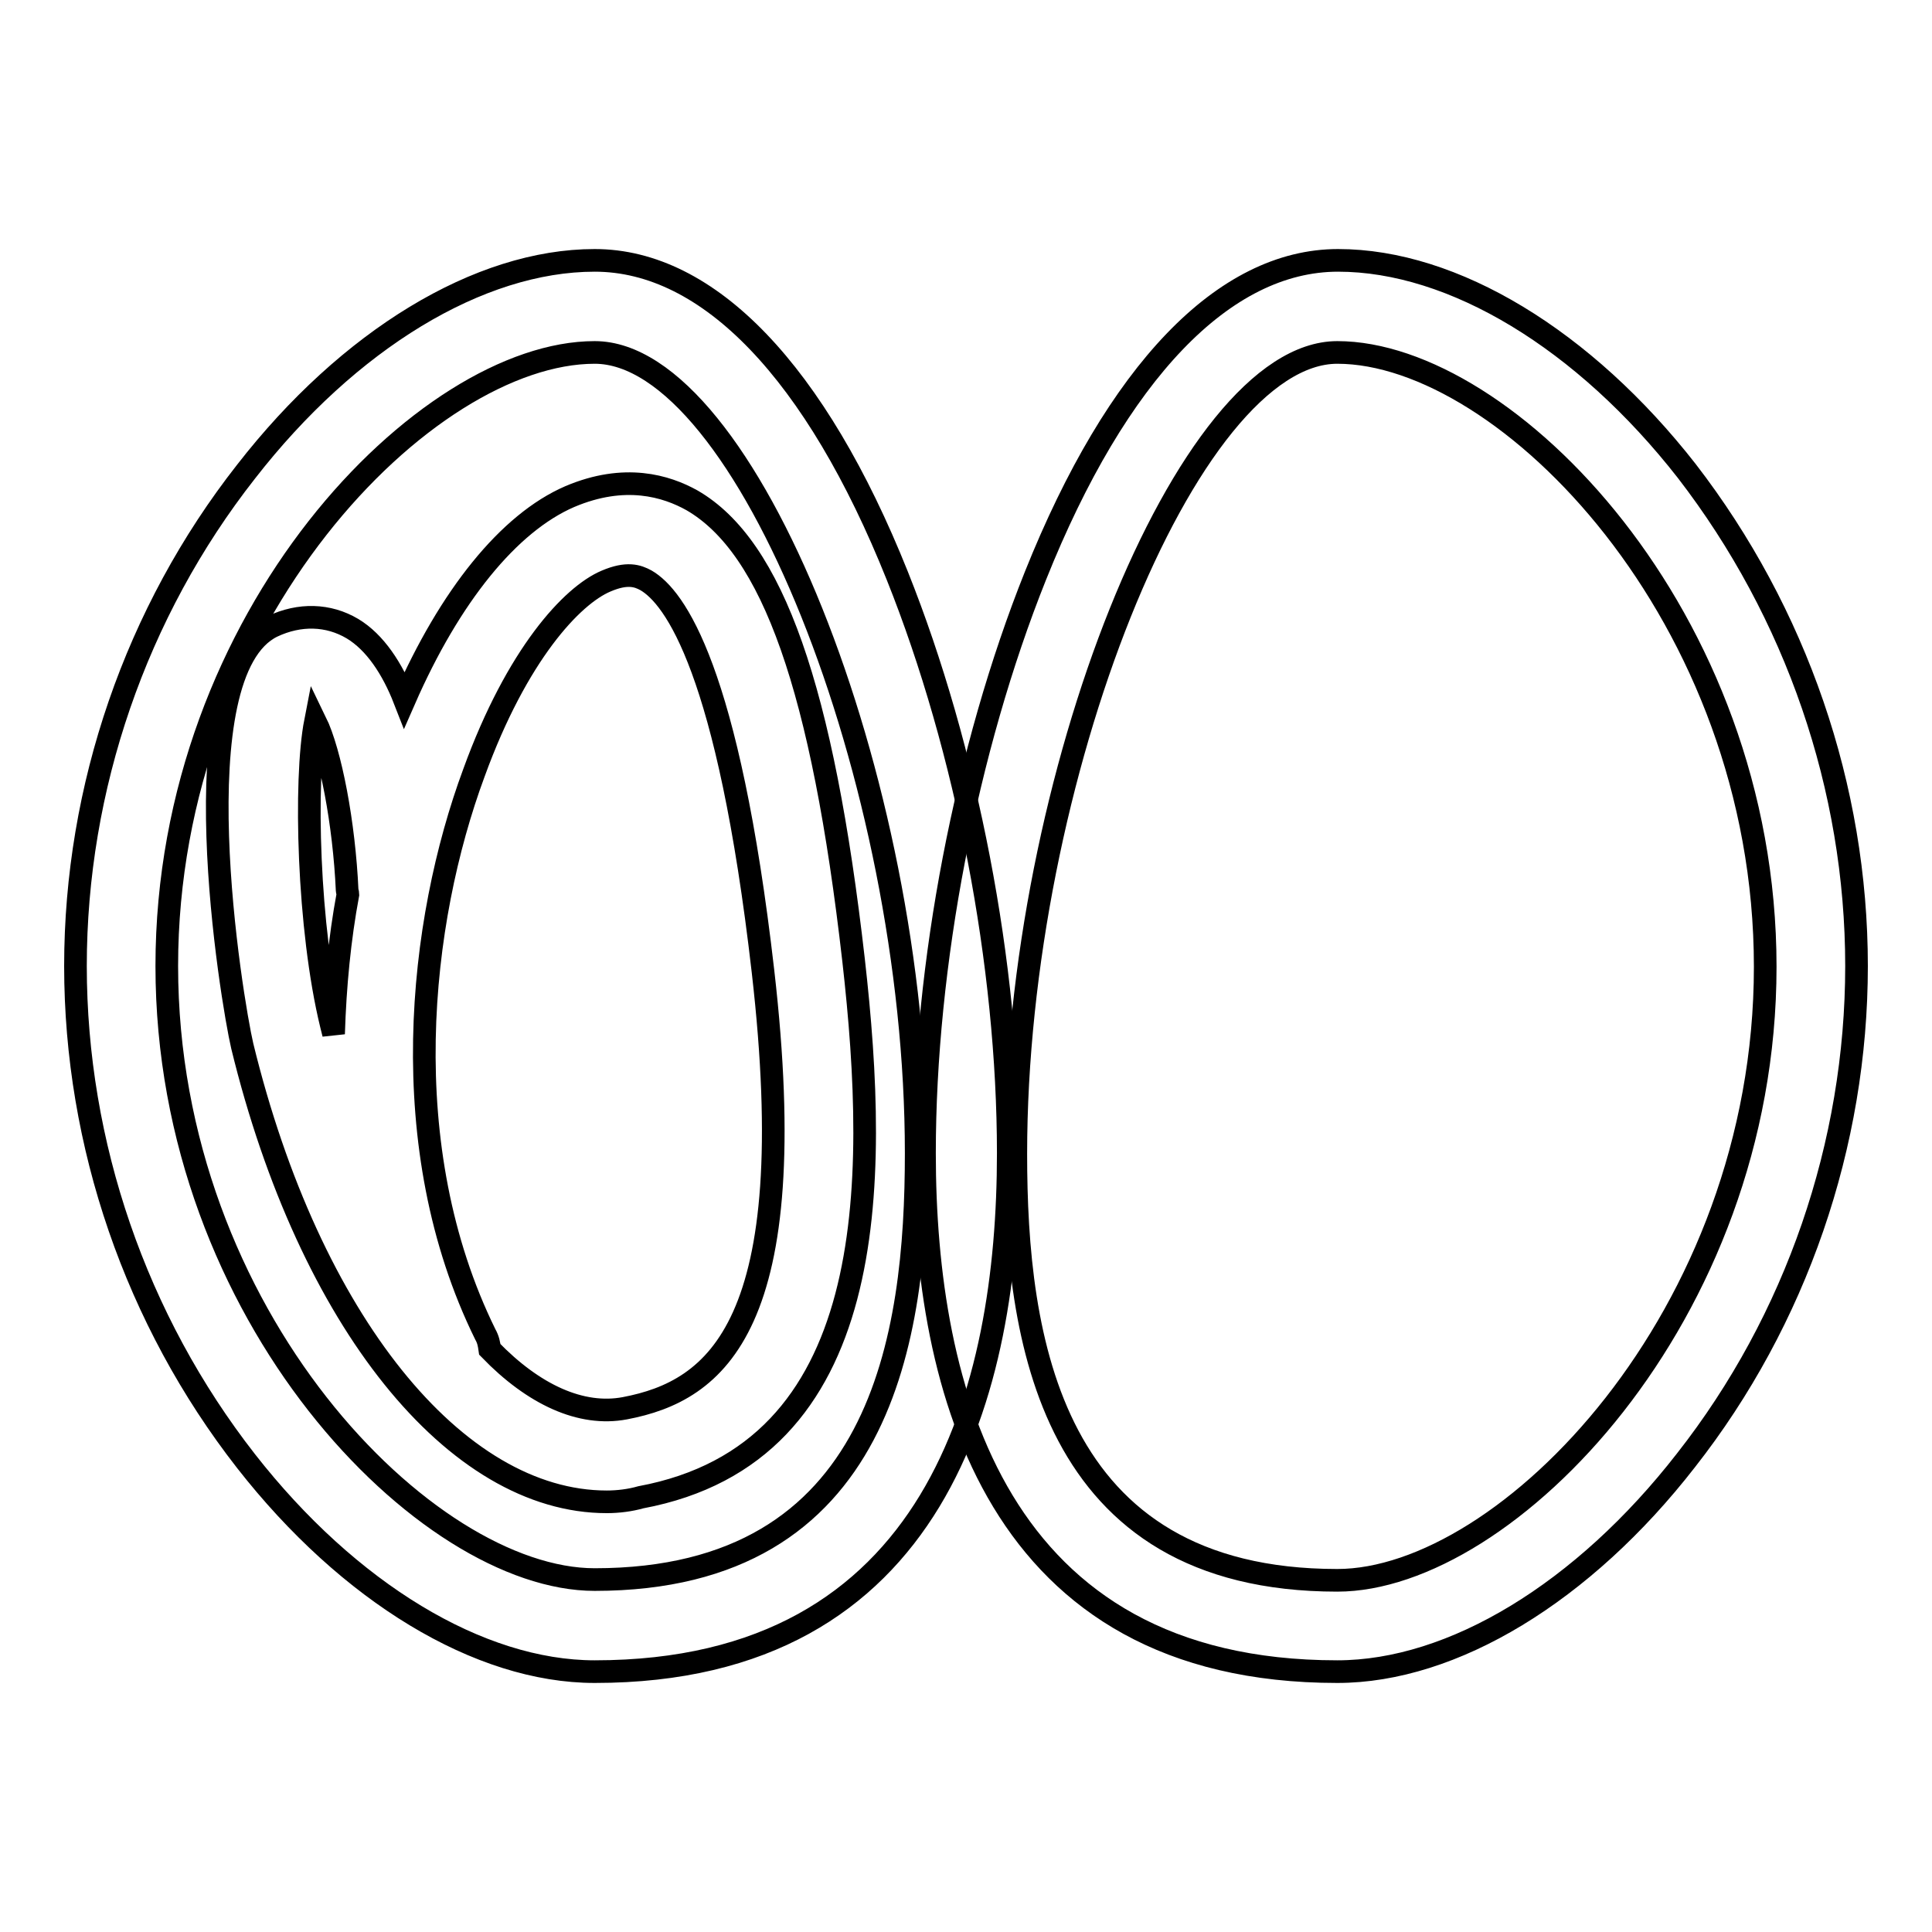
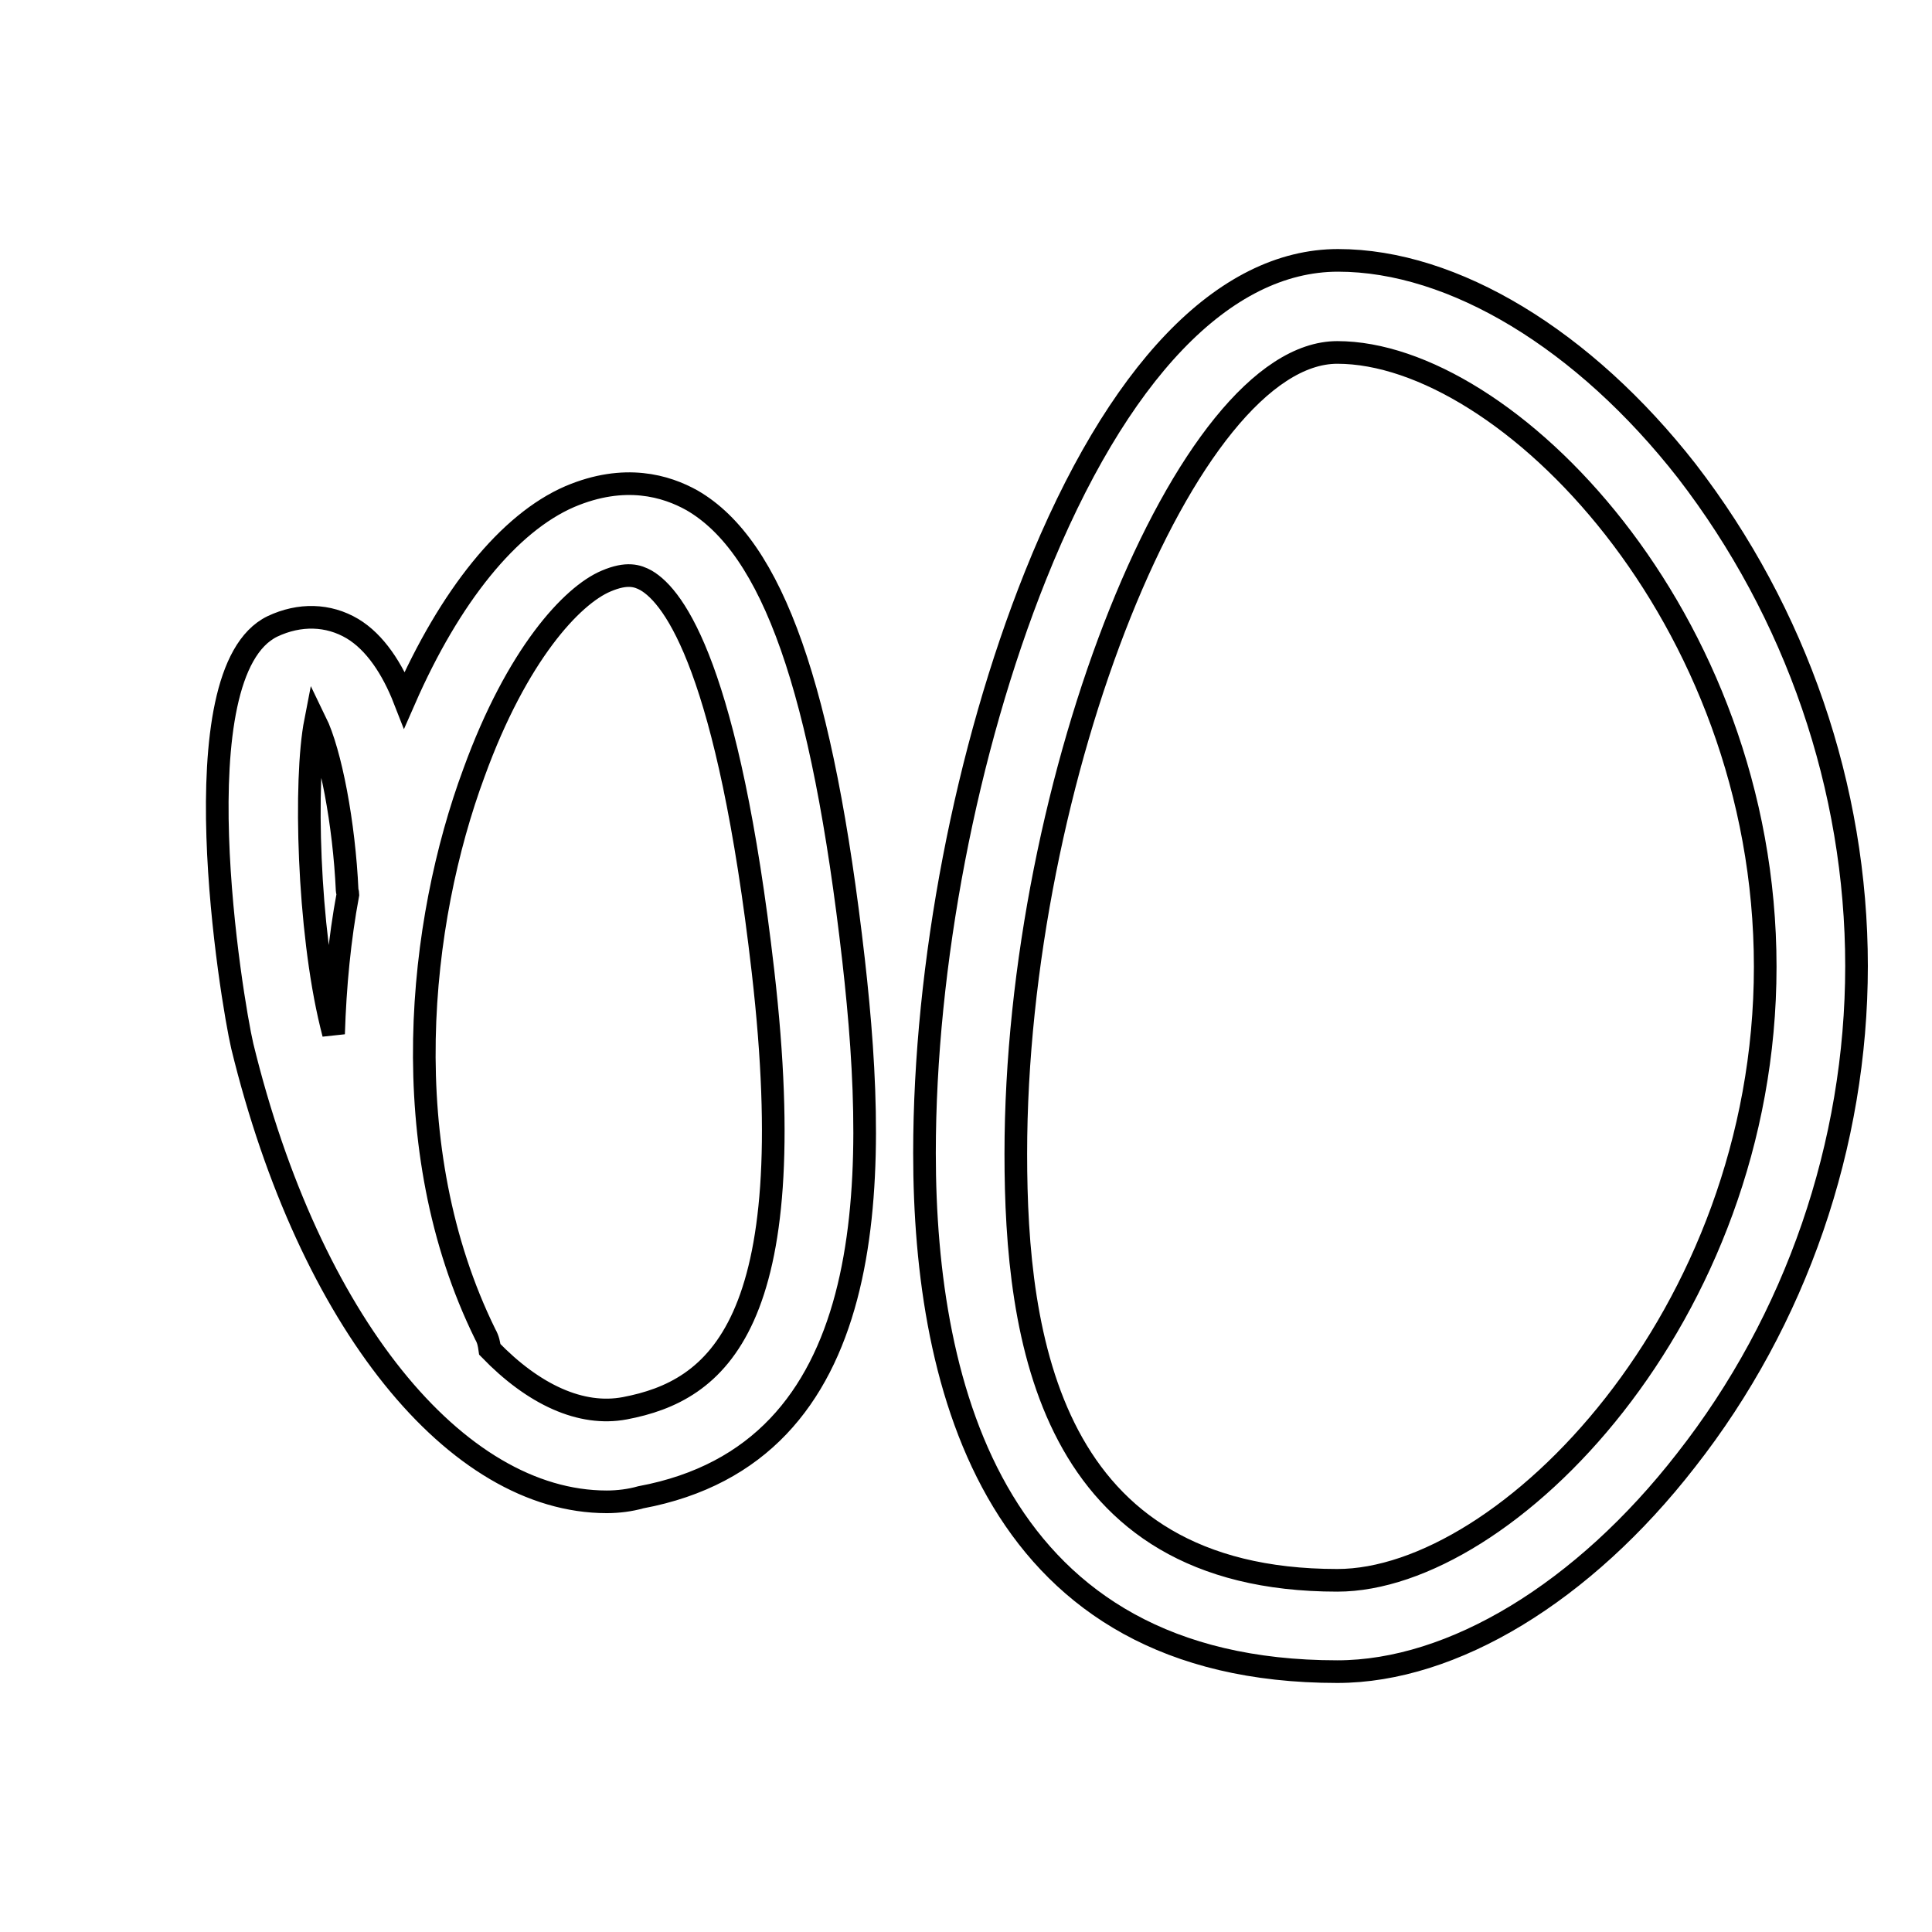
<svg xmlns="http://www.w3.org/2000/svg" version="1.1" x="0px" y="0px" viewBox="0 0 256 256" enable-background="new 0 0 256 256" xml:space="preserve">
  <g>
-     <path stroke-width="3" fill-opacity="0" stroke="#000000" d="M78.8,221.5c-15.3,0-32.6-10.5-46.2-27.9C18,174.9,10,151.6,10,128c0-23.6,8-46.9,22.6-65.5 C46.2,45,63.5,34.5,78.8,34.5c15.1,0,29.3,14.8,40.1,41.8c9.2,23,14.7,51.6,14.7,76.5C133.6,184.1,124.1,221.5,78.8,221.5z  M78.8,46.7c-22.3,0-56.7,34.9-56.7,81.3c0,46.4,34.4,81.3,56.7,81.3c38.2,0,42.6-32.3,42.6-56.5C121.4,103.2,98.7,46.7,78.8,46.7z " />
    <path stroke-width="3" fill-opacity="0" stroke="#000000" d="M177.2,221.5c-45.2,0-54.7-37.3-54.7-68.7c0-24.9,5.5-53.5,14.7-76.5c10.8-27,25-41.8,40.1-41.8 c15.3,0,32.6,10.5,46.2,27.9C238,81.2,246,104.4,246,128c0,23.6-8,46.9-22.6,65.5C209.8,211,192.5,221.5,177.2,221.5L177.2,221.5z  M177.2,46.7c-19.9,0-42.6,56.6-42.6,106.2c0,24.3,4.4,56.5,42.6,56.5c22.3,0,56.7-34.9,56.7-81.3 C233.9,81.6,199.5,46.7,177.2,46.7z M80.4,199c-20,0-39.4-23.9-48.3-60.4c-1.4-6-8.6-49.5,4-55.6c3.6-1.7,7.4-1.6,10.6,0.3 c3,1.8,5.3,5.3,6.9,9.4C59.6,79,67.4,69.3,75.5,65.8c7.3-3.1,12.8-1.4,16.2,0.5c10.7,6.2,17.3,25,21.4,60.9 c3.4,30,3.4,65.3-28.2,71.2C83.5,198.8,81.9,199,80.4,199z M64.9,178.8c5.8,6,12.1,8.9,17.9,7.8c12.1-2.3,23.7-10.9,18.3-57.9 c-4.6-40-11.7-49.6-15.5-51.8c-1.1-0.6-2.5-1.1-5.3,0.1c-4.5,1.9-11.8,9.7-17.5,25.4c-7.3,19.7-10.7,49.6,1.5,74.4 C64.7,177.5,64.8,178.1,64.9,178.8L64.9,178.8z M41.8,95.6c-1.5,7.7-1,27.5,2.1,40.2c0.1,0.4,0.2,0.8,0.3,1.2 c0.2-6.4,0.8-12.6,1.9-18.5c0-0.2-0.1-0.4-0.1-0.5C45.6,109.1,43.8,99.7,41.8,95.6z" />
  </g>
</svg>